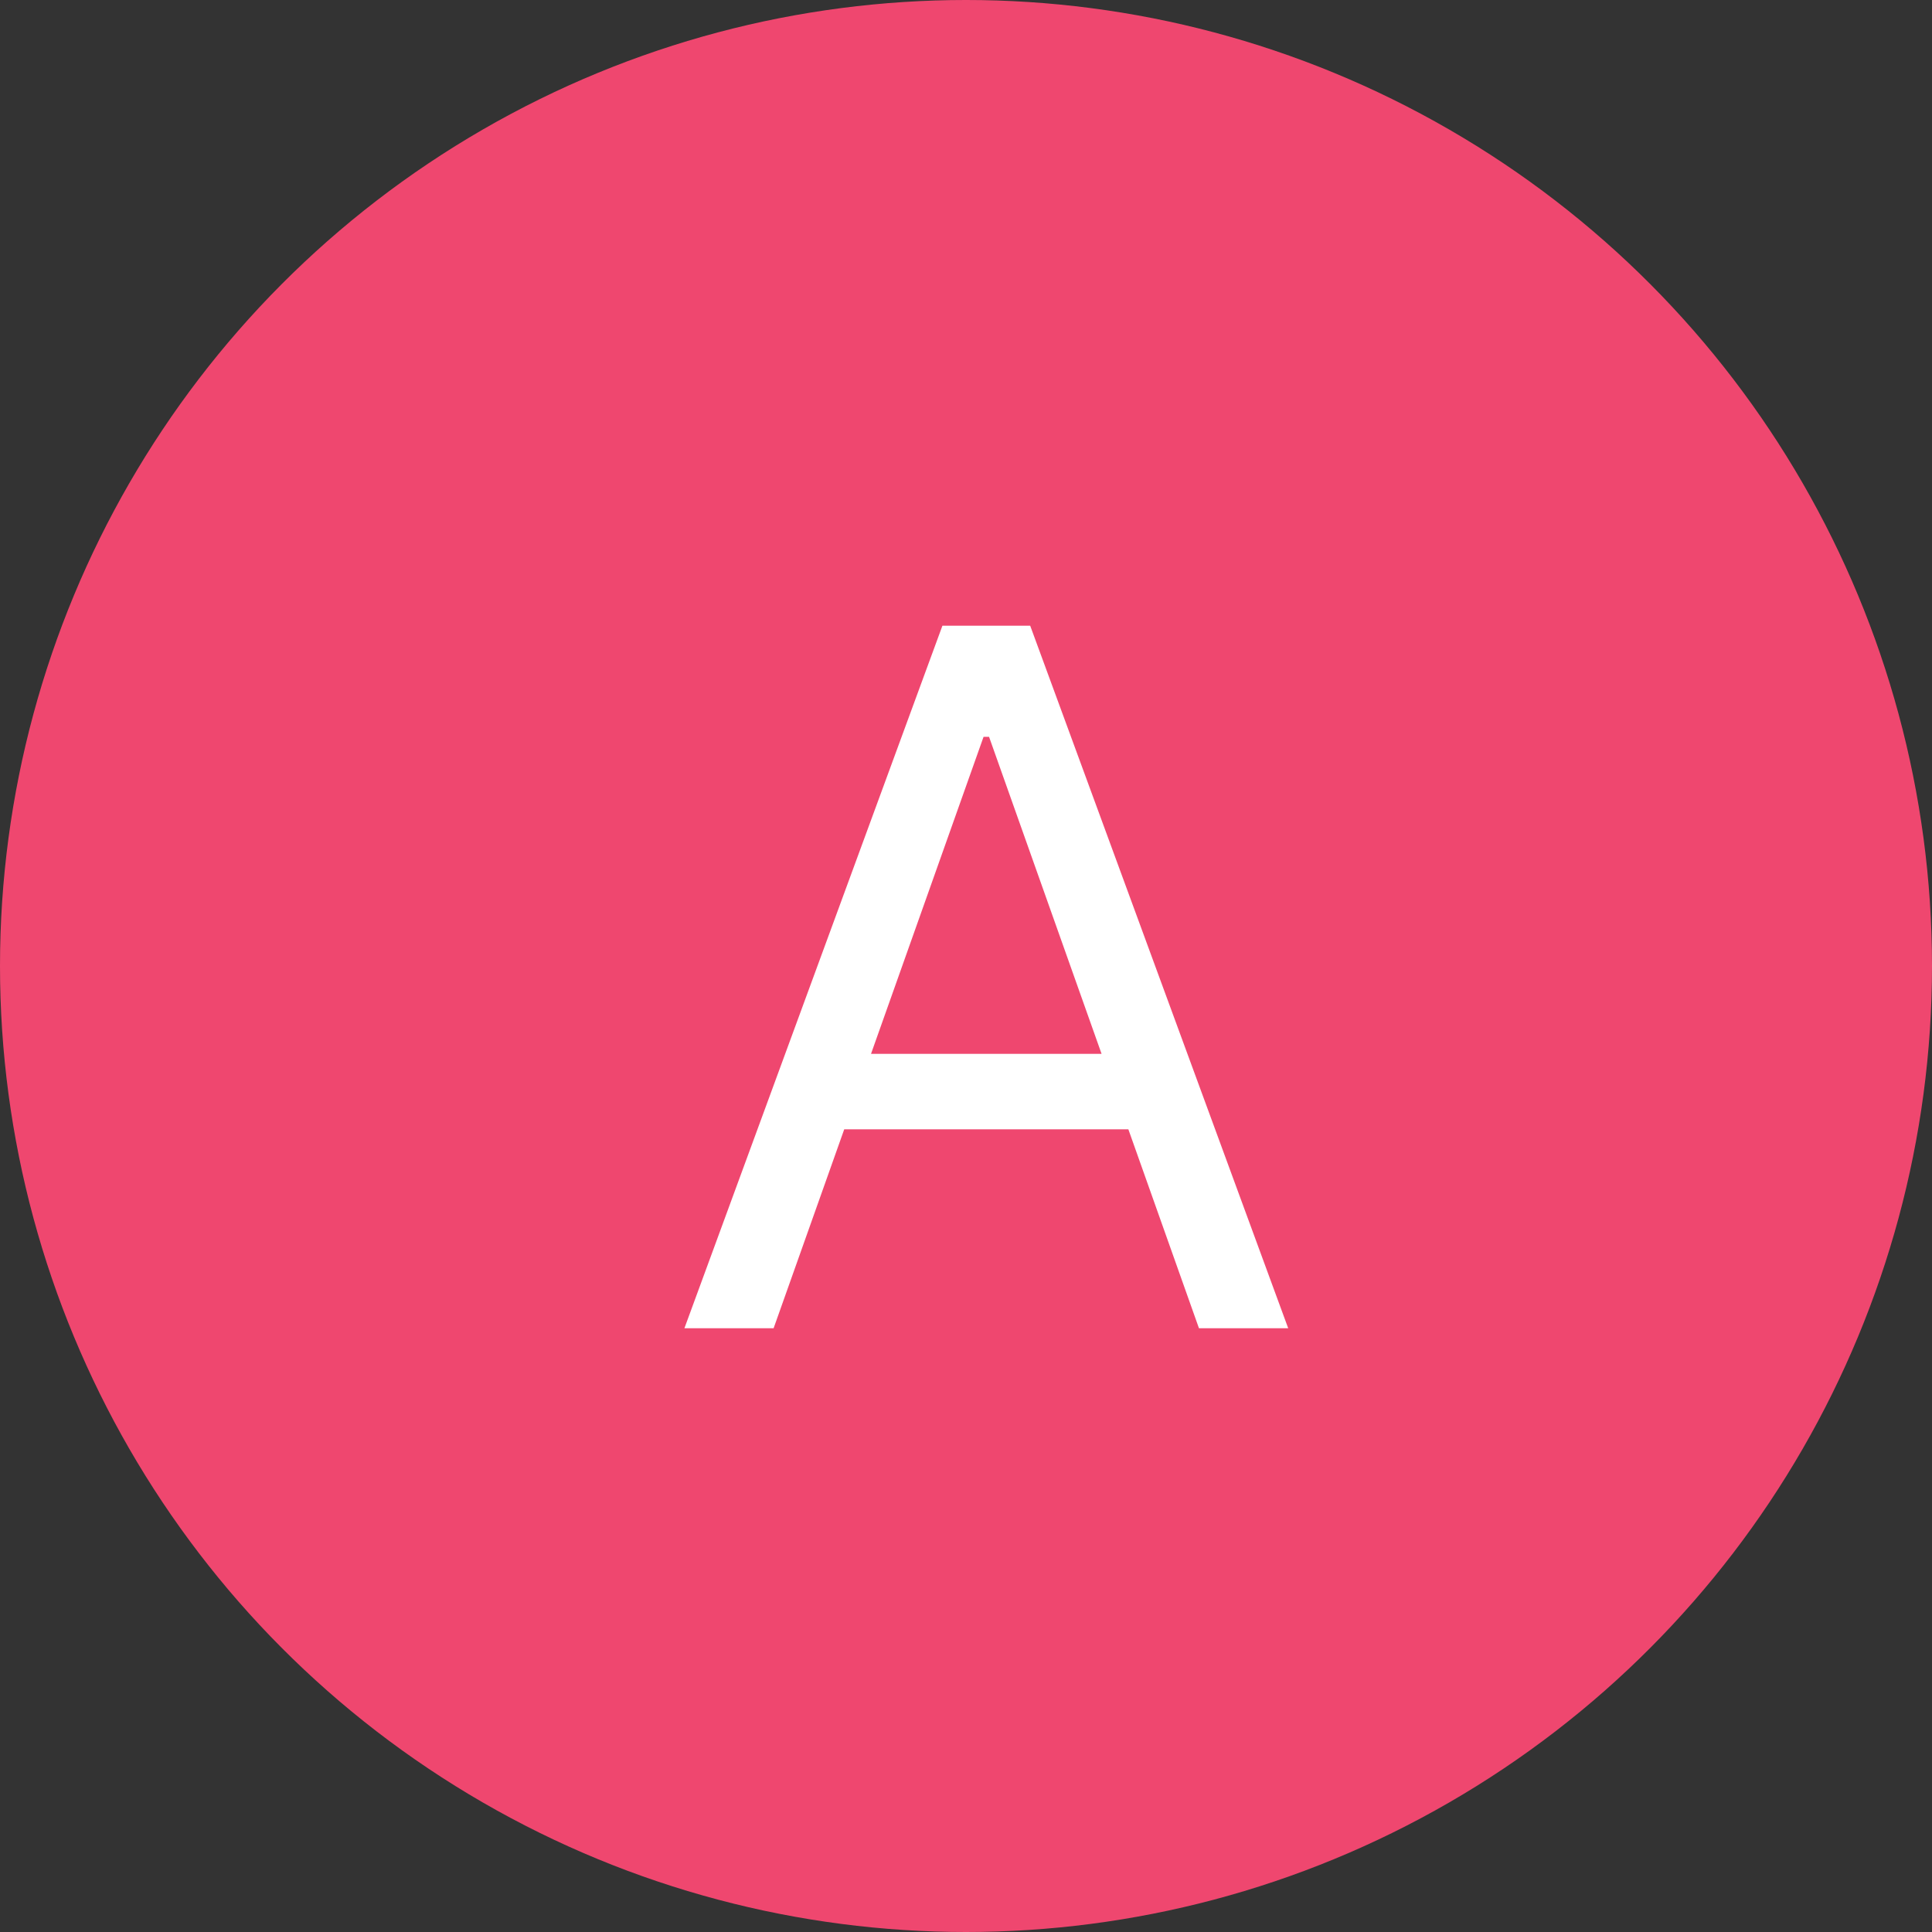
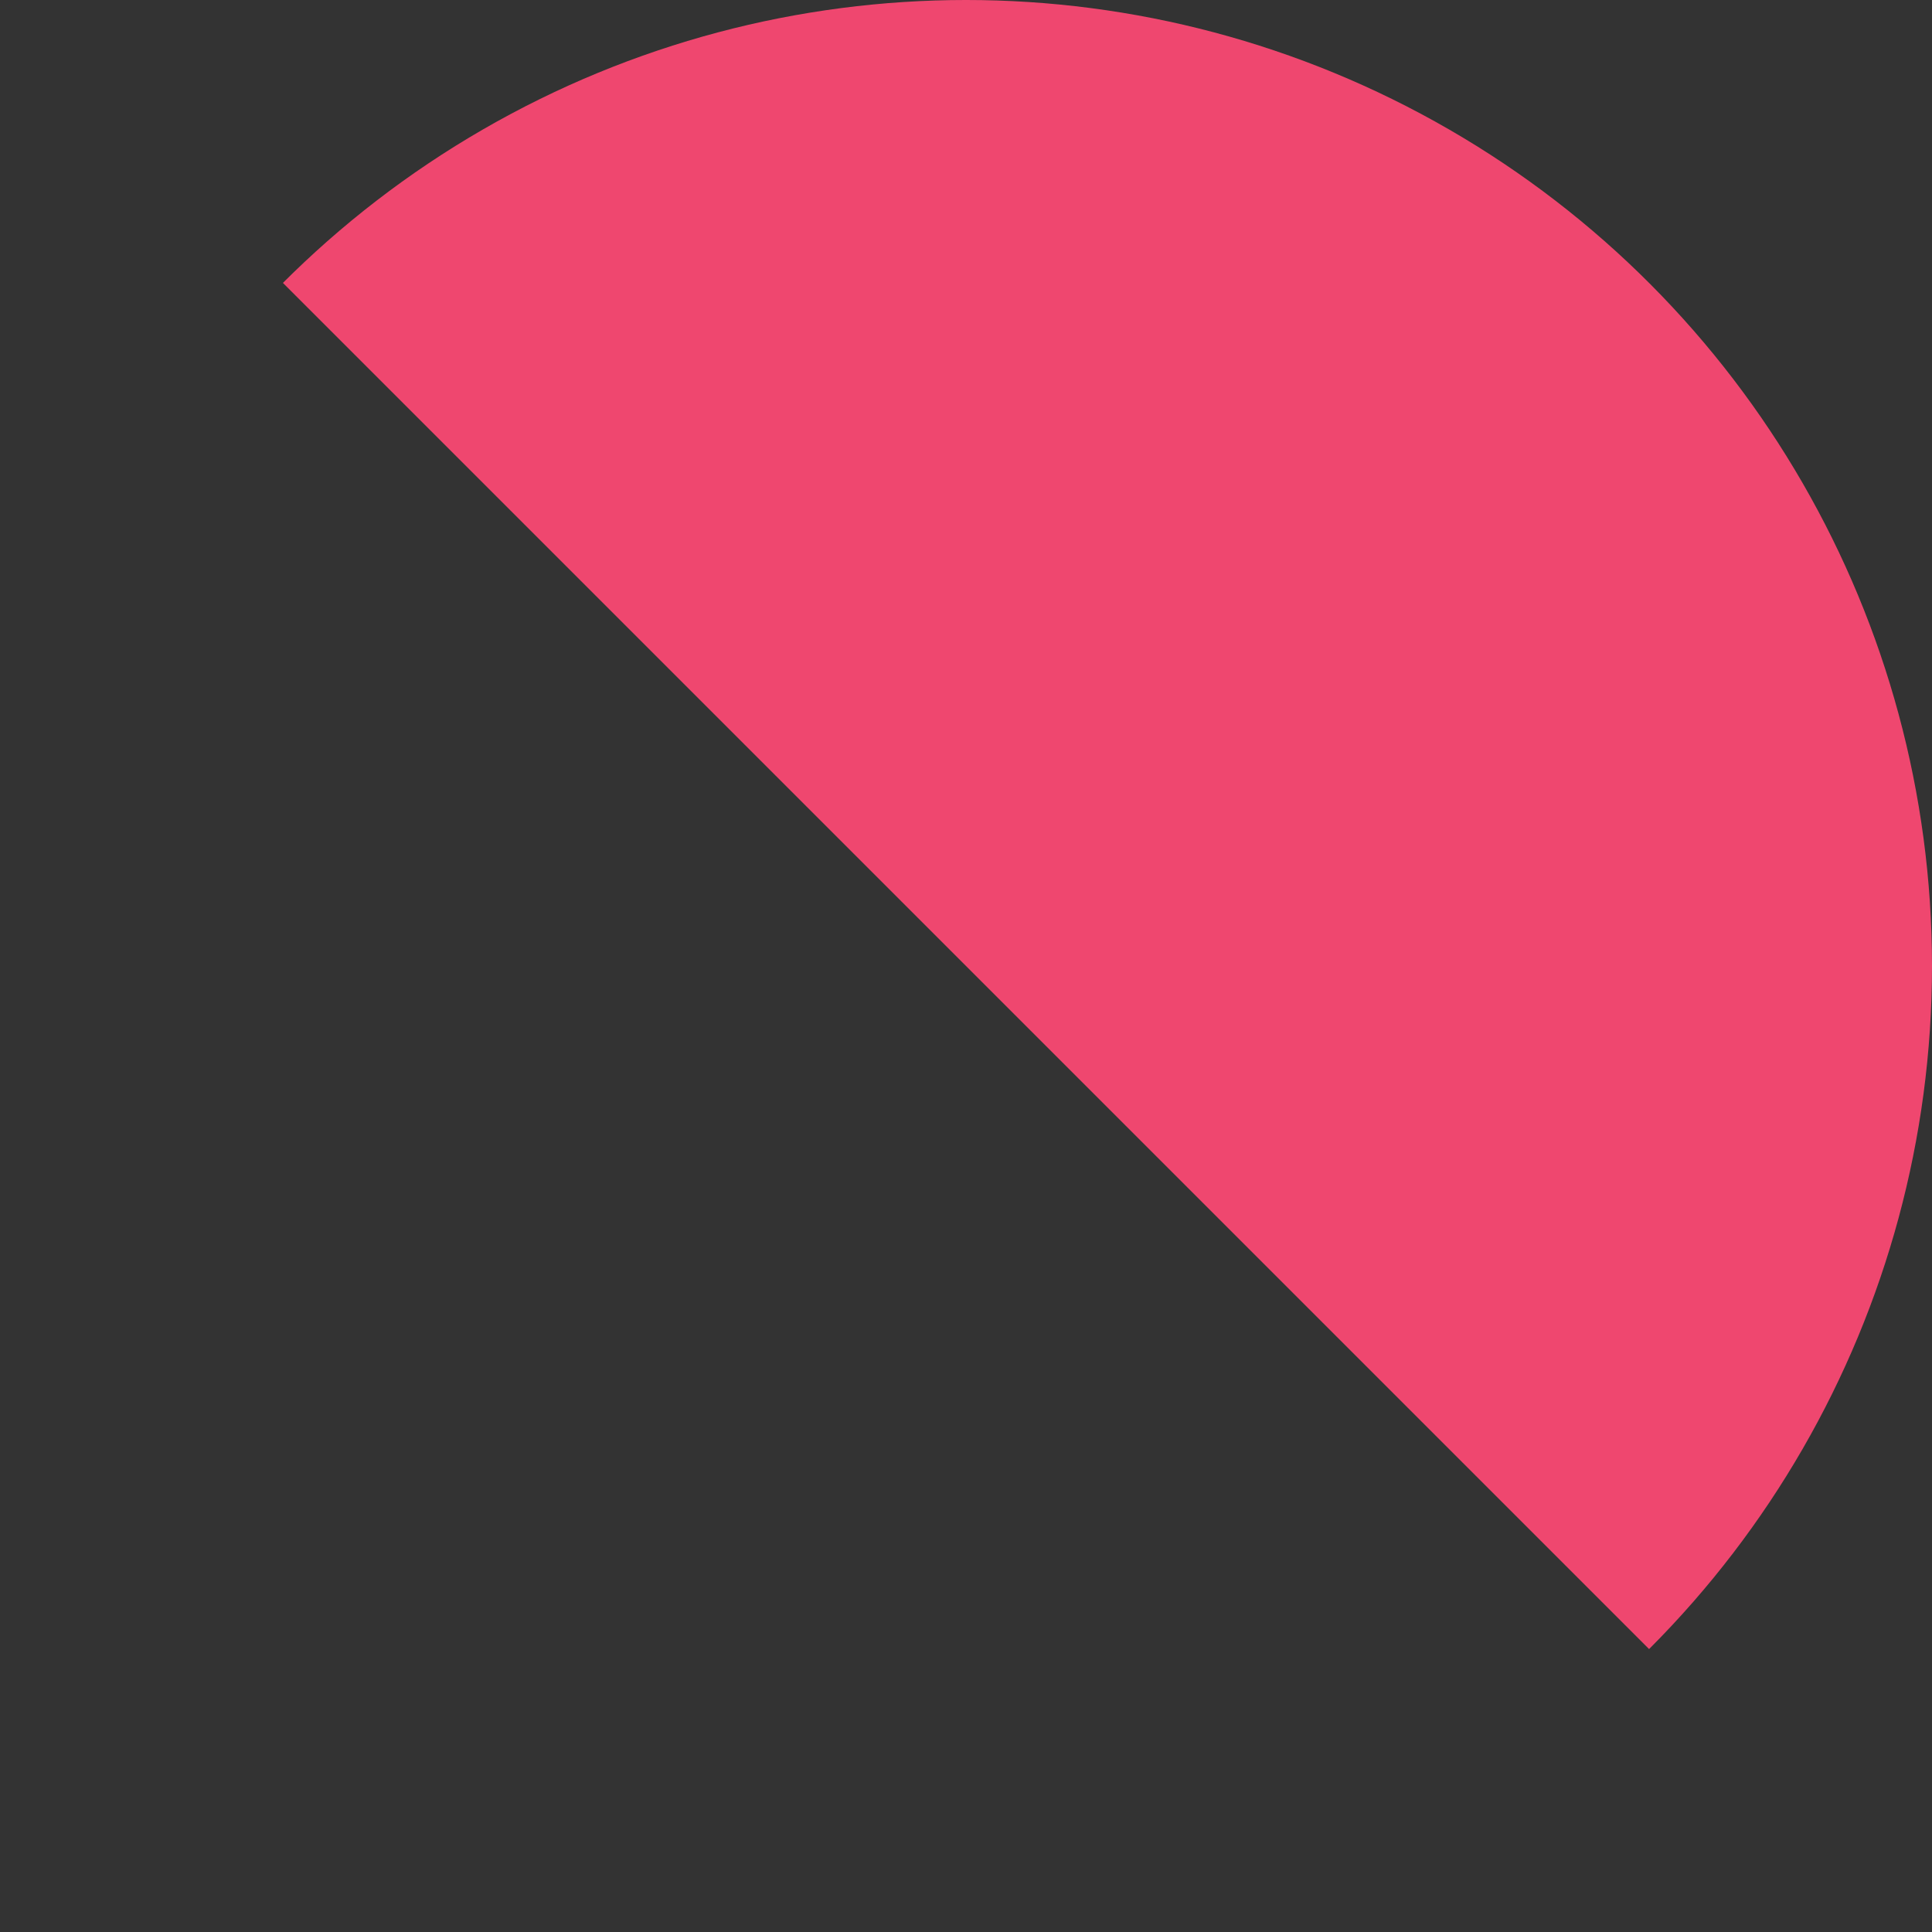
<svg xmlns="http://www.w3.org/2000/svg" width="48" height="48" viewBox="0 0 48 48" fill="none">
  <rect x="0" y="0" width="48" height="48" fill="#333333" stroke="none" />
  <g clip-path="url(#a)">
    <circle cx="24" cy="24" r="24" fill="#EF476F" />
-     <path d="M19.22 33h-2.216l6.41-17.454h2.181L32.005 33h-2.217l-5.215-14.693h-.137L19.22 33Zm.818-6.818h8.932v1.875h-8.932v-1.875Z" fill="#fff" />
  </g>
  <defs>
    <clipPath id="a">
-       <path fill="#fff" d="M0 0h48v48H0z" />
+       <path fill="#fff" d="M0 0h48v48z" />
    </clipPath>
  </defs>
</svg>